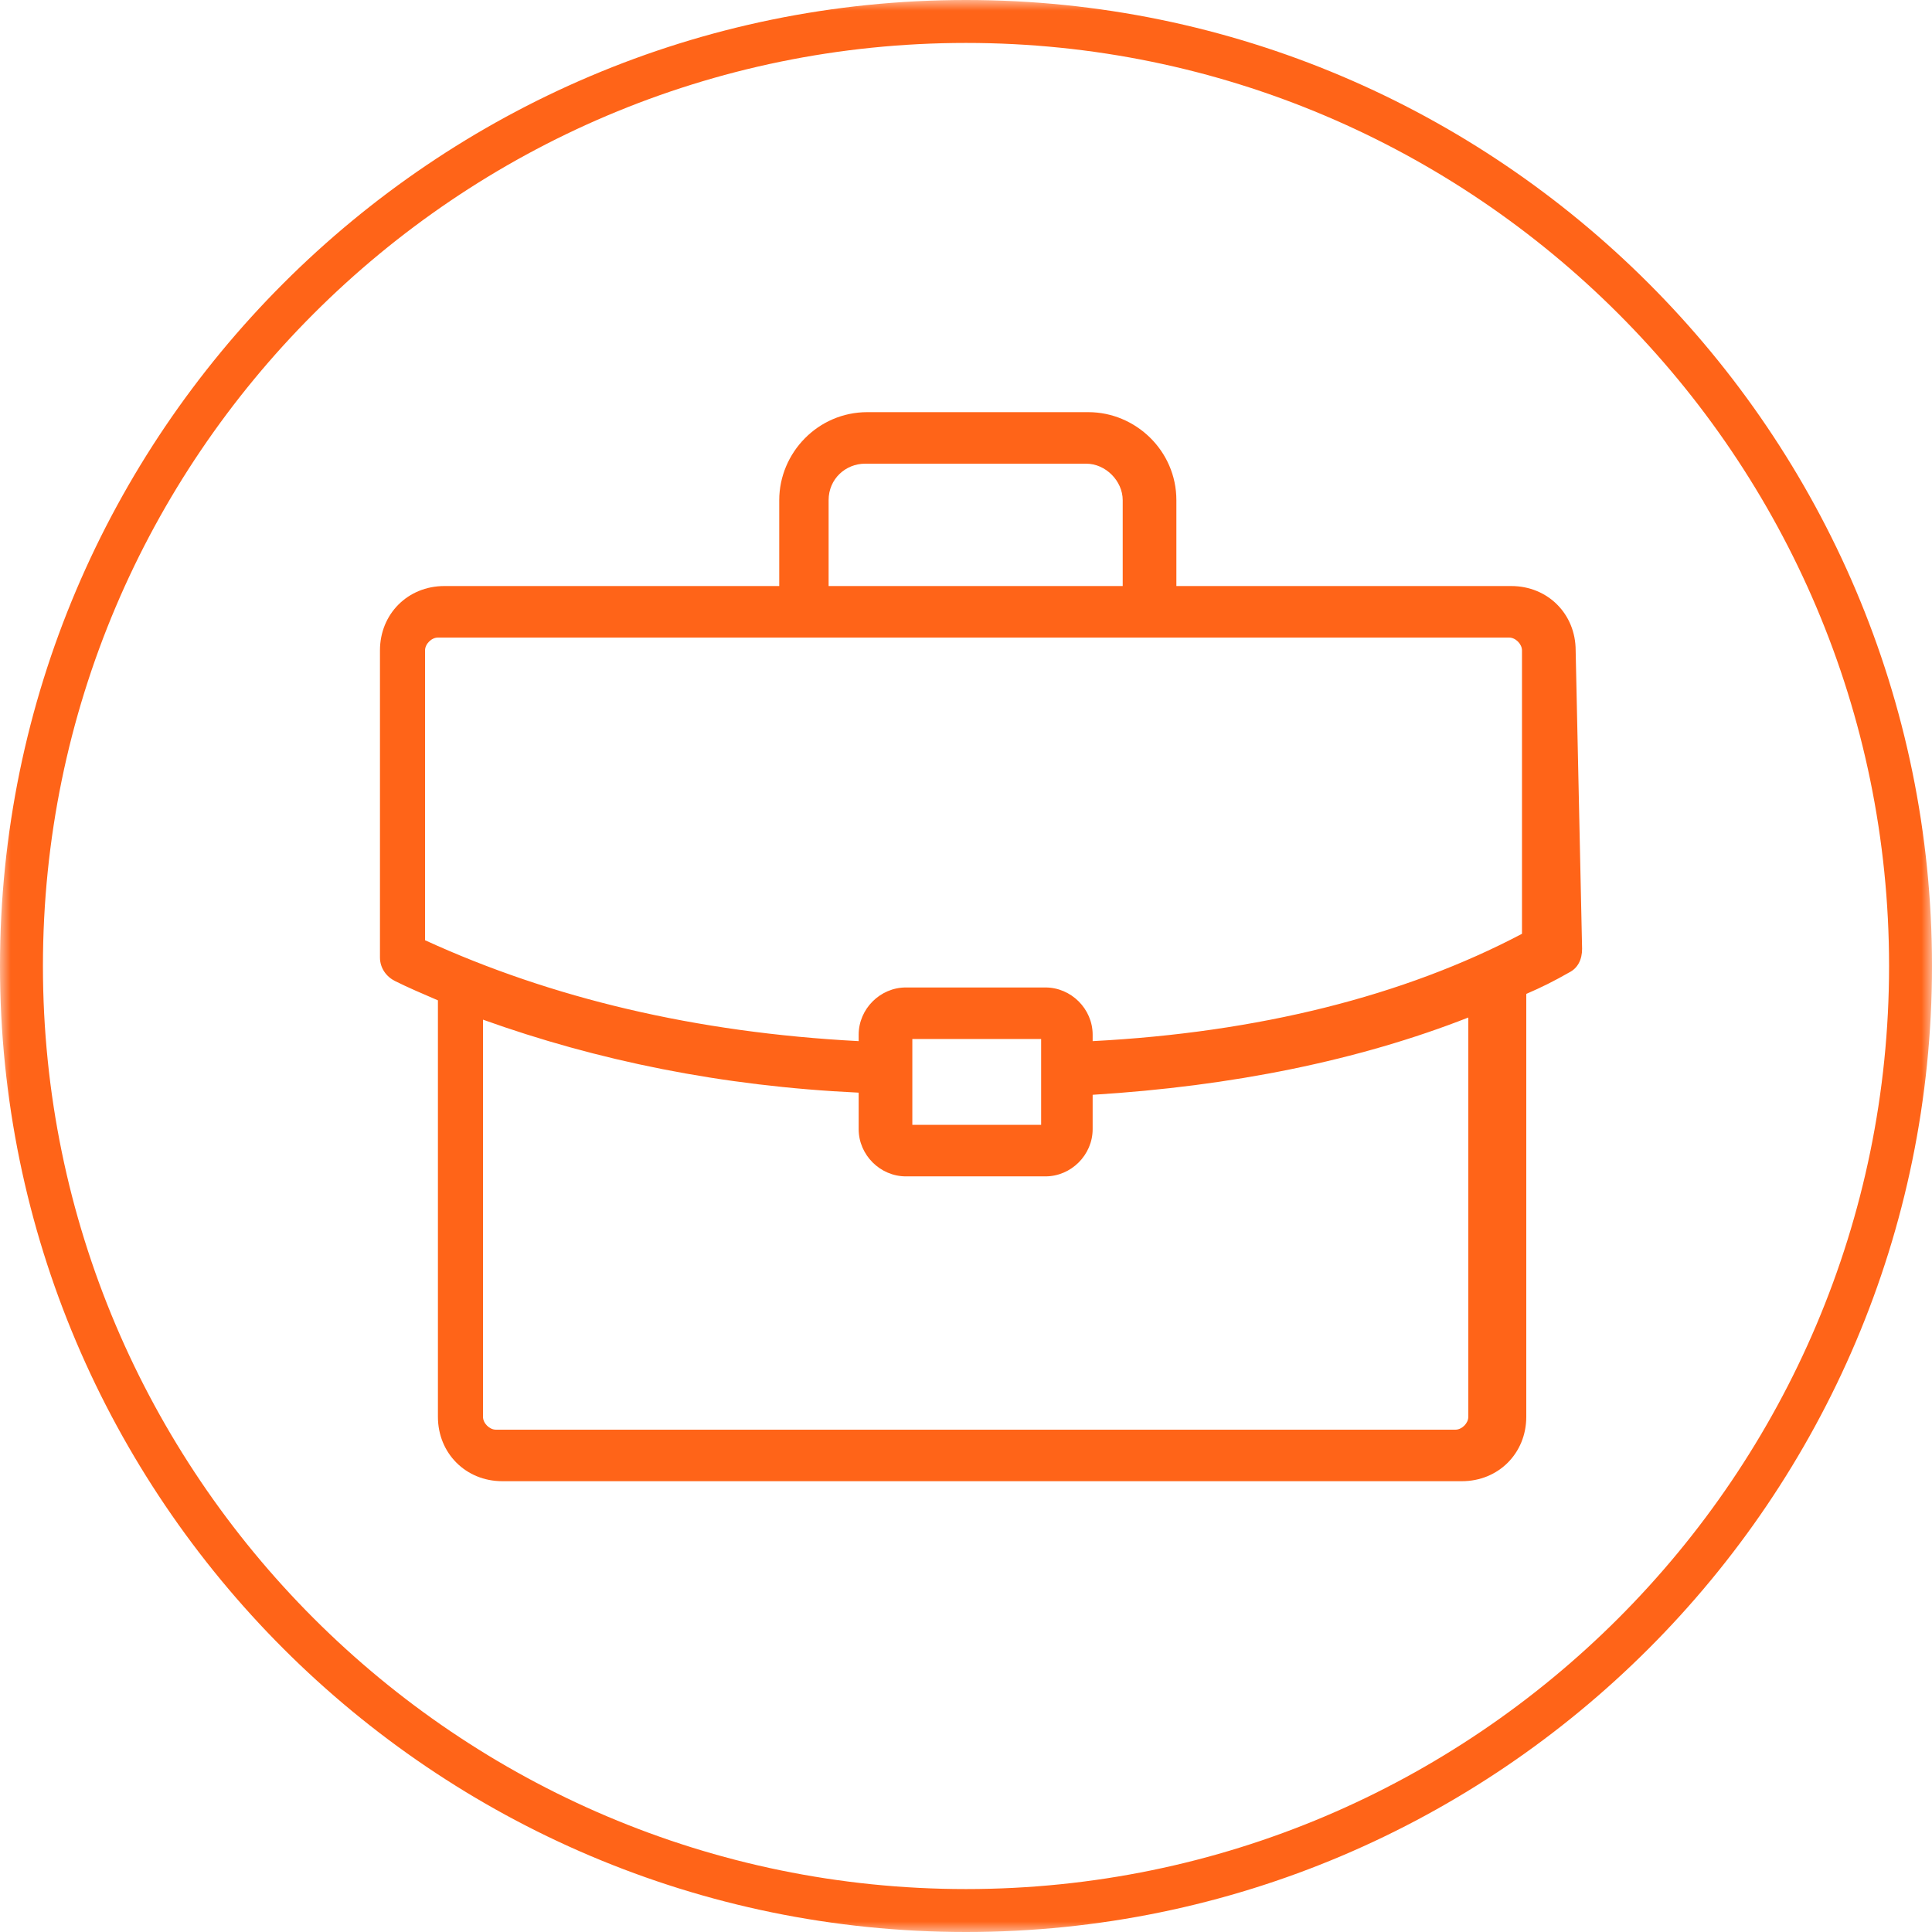
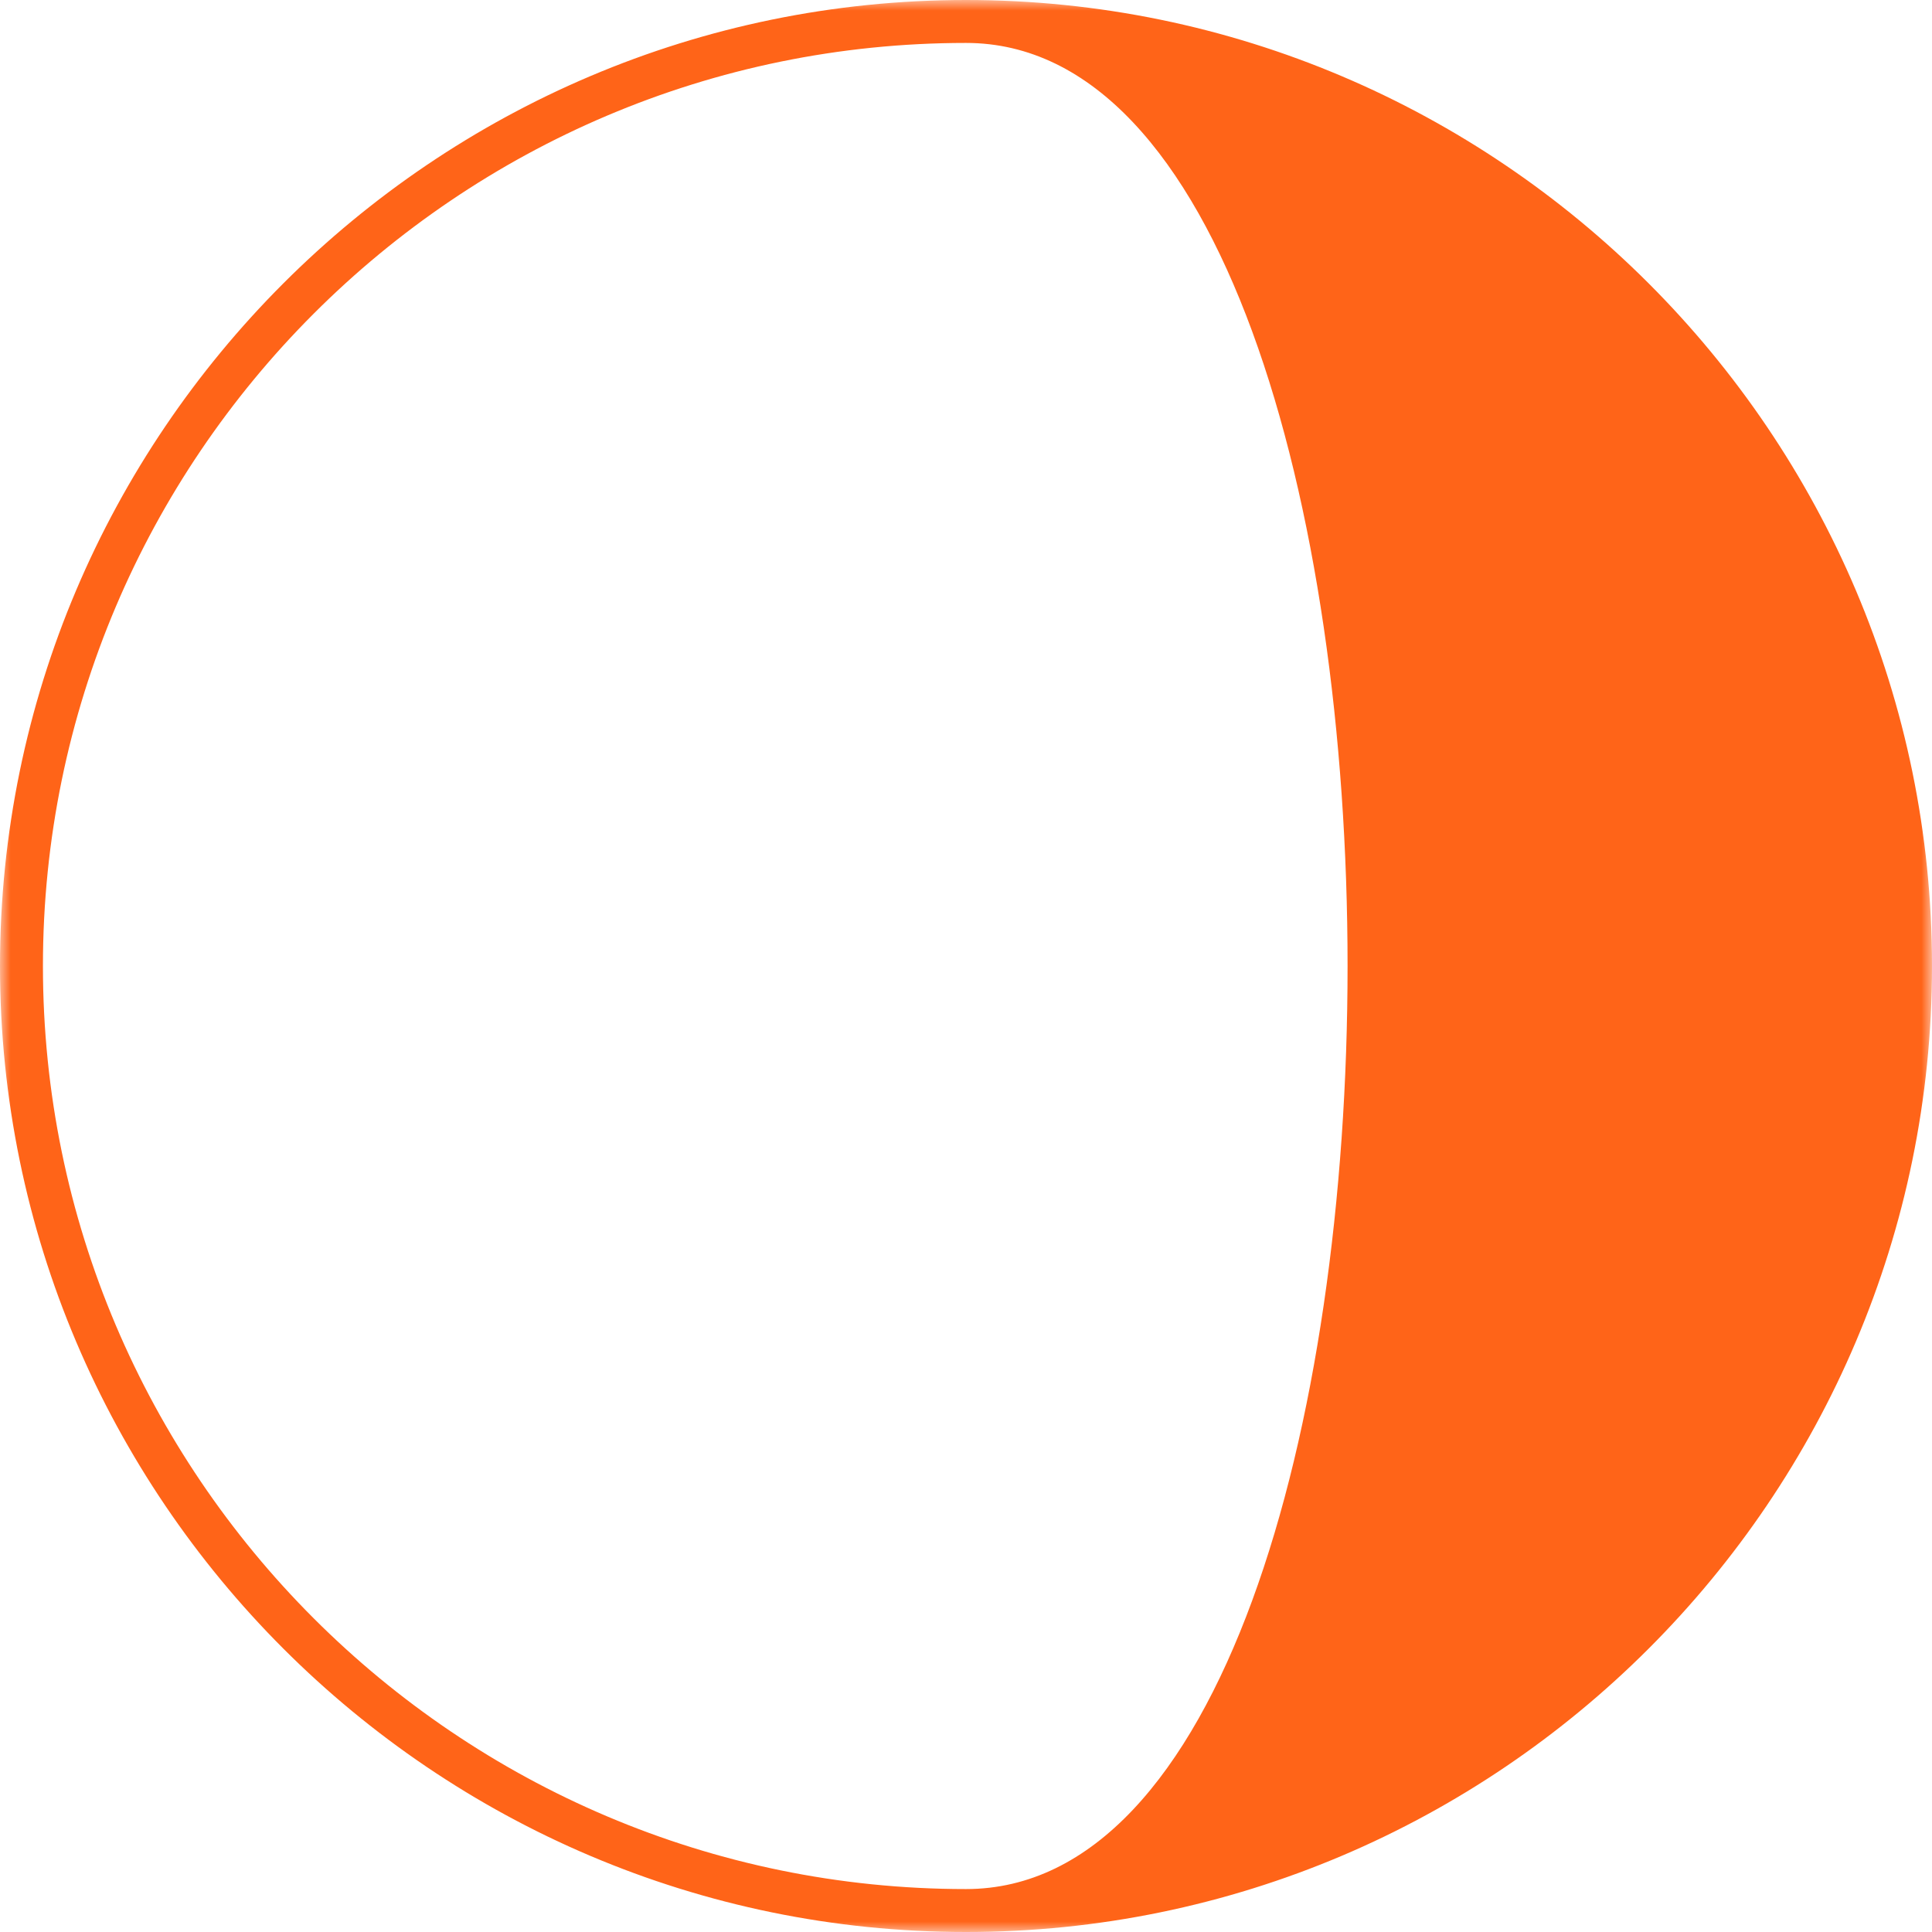
<svg xmlns="http://www.w3.org/2000/svg" id="Layer_1" x="0px" y="0px" viewBox="0 0 90 90" style="enable-background:new 0 0 90 90;" xml:space="preserve" width="90px" height="90px">
  <style type="text/css"> .st0{filter:url(#Adobe_OpacityMaskFilter);} .st1{fill-rule:evenodd;clip-rule:evenodd;fill:#FFFFFF;} .st2{mask:url(#mask-2_1_);fill-rule:evenodd;clip-rule:evenodd;fill:#FF6418;} .st3{fill-rule:evenodd;clip-rule:evenodd;fill:#FF6418;} </style>
  <title>Icons / Careers</title>
  <desc>Created with Sketch.</desc>
  <g id="Desktop-1440" transform="translate(-915, -843)">
    <g id="Contact" transform="translate(254, 802)">
      <g transform="translate(480, 0)">
        <g transform="translate(181, 41)">
          <g id="Careers">
            <g id="Group-3">
              <g id="Clip-2"> </g>
              <defs>
                <filter id="Adobe_OpacityMaskFilter" x="0" y="0" width="90" height="90">
                  <feColorMatrix type="matrix" values="1 0 0 0 0 0 1 0 0 0 0 0 1 0 0 0 0 0 1 0" />
                </filter>
              </defs>
              <mask maskUnits="userSpaceOnUse" x="0" y="0" width="90" height="90" id="mask-2_1_">
                <g class="st0">
                  <polygon id="path-1_1_" class="st1" points="0,0 90,0 90,90 0,90 " />
                </g>
              </mask>
-               <path id="Fill-1" class="st2" d="M45,2C21.3,2,2,21.3,2,45s19.3,43,43,43s43-19.3,43-43S68.7,2,45,2 M45,90 C20.2,90,0,69.8,0,45S20.2,0,45,0s45,20.2,45,45S69.8,90,45,90" />
+               <path id="Fill-1" class="st2" d="M45,2C21.3,2,2,21.3,2,45s19.3,43,43,43S68.7,2,45,2 M45,90 C20.2,90,0,69.8,0,45S20.2,0,45,0s45,20.2,45,45S69.8,90,45,90" />
            </g>
-             <path id="Fill-4" class="st3" d="M50.9,48.5v-0.3c0-1.2-1-2.2-2.2-2.2h-6.5C41,46,40,47,40,48.2v0.3c-7.6-0.4-14.3-2-20.2-4.7 l0-13.5c0-0.3,0.3-0.6,0.6-0.6h49.9c0.3,0,0.6,0.3,0.6,0.6l0,13.2C65.4,46.4,58.6,48.1,50.9,48.5L50.9,48.5z M42.5,52.4h6v-4 h-6V52.4z M68.4,66c0,0.3-0.3,0.6-0.6,0.6H23.1c-0.3,0-0.6-0.3-0.6-0.6V47.5c5.3,1.9,11.1,3.1,17.5,3.4v1.7 c0,1.2,1,2.2,2.2,2.2h6.5c1.2,0,2.2-1,2.2-2.2V51c6.5-0.4,12.4-1.6,17.5-3.6V66z M38.6,23.3c0-1,0.8-1.7,1.7-1.7h10.3 c0.9,0,1.7,0.8,1.7,1.7v4H38.6L38.6,23.3z M73.4,30.3c0-1.7-1.3-3-3-3H54.8v-4c0-2.3-1.9-4.1-4.1-4.1l-10.3,0 c-2.3,0-4.1,1.9-4.1,4.1v4l-15.6,0c-1.7,0-3,1.3-3,3l0,14.3c0,0.5,0.3,0.9,0.7,1.1c0.6,0.3,1.3,0.6,2,0.9V66c0,1.7,1.3,3,3,3 h44.7c1.7,0,3-1.3,3-3V46.3c0.7-0.3,1.3-0.6,2-1c0.4-0.2,0.6-0.6,0.6-1.1L73.4,30.3z" />
          </g>
        </g>
      </g>
    </g>
  </g>
</svg>